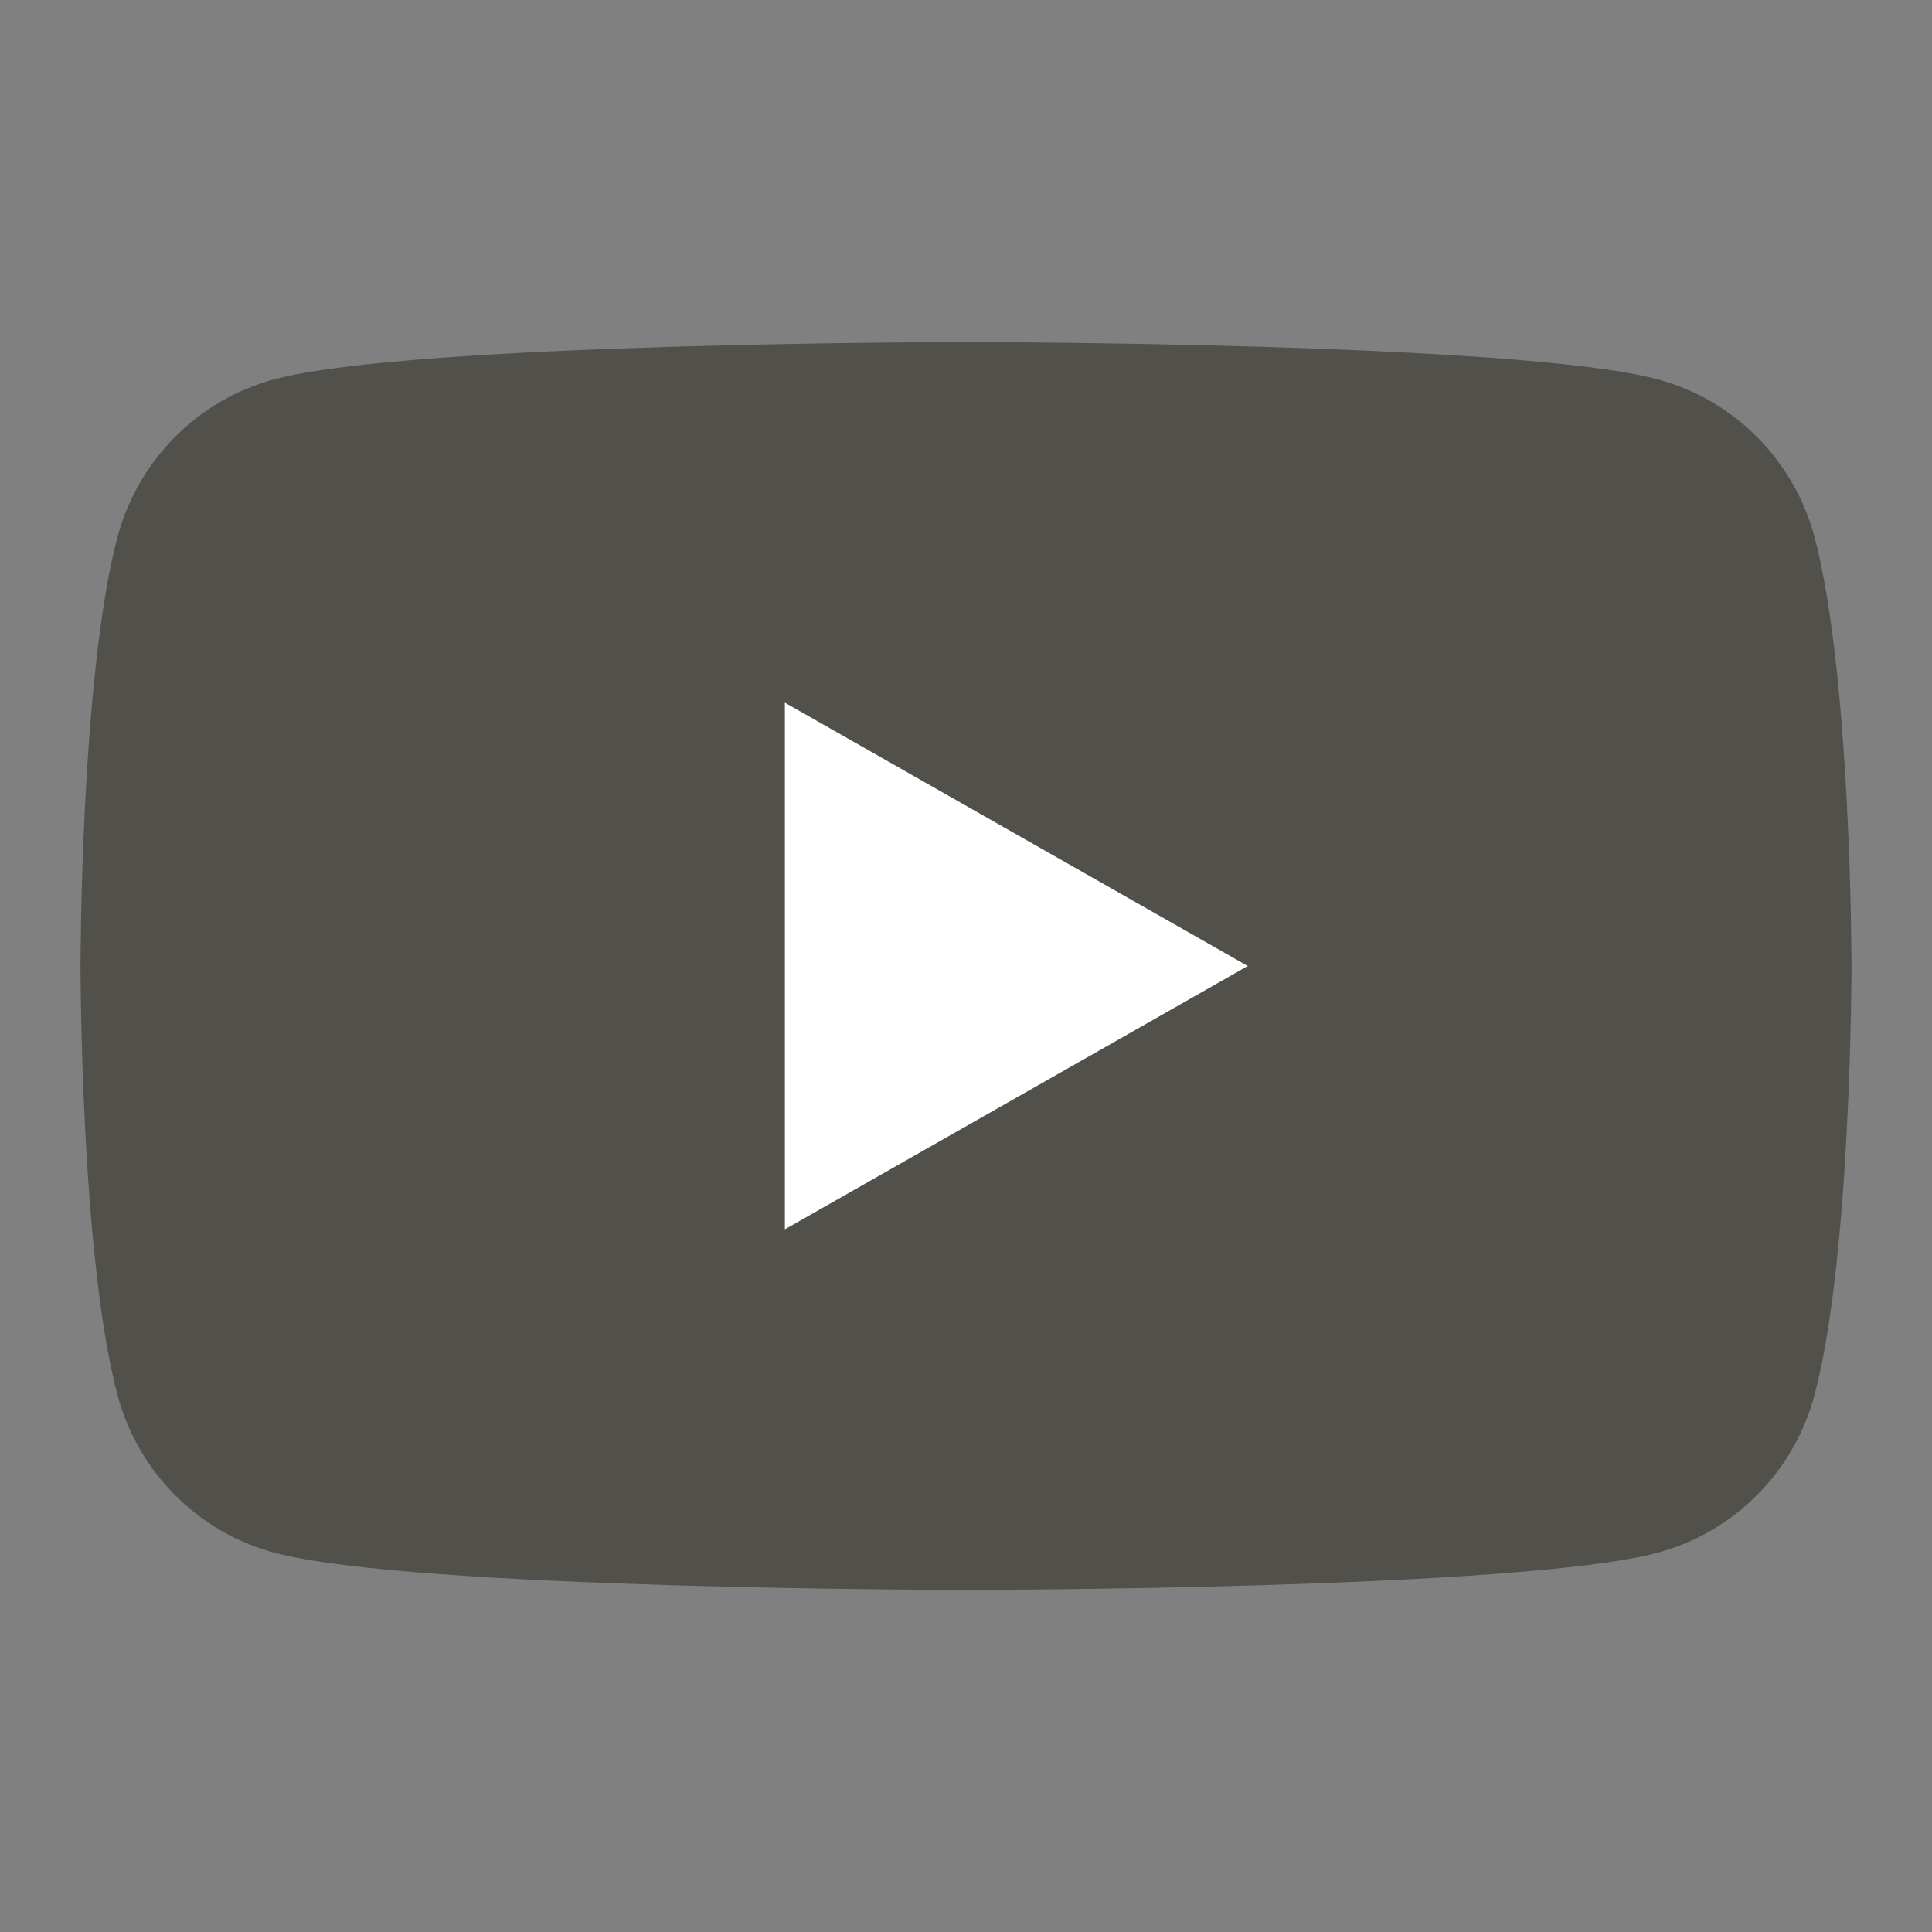
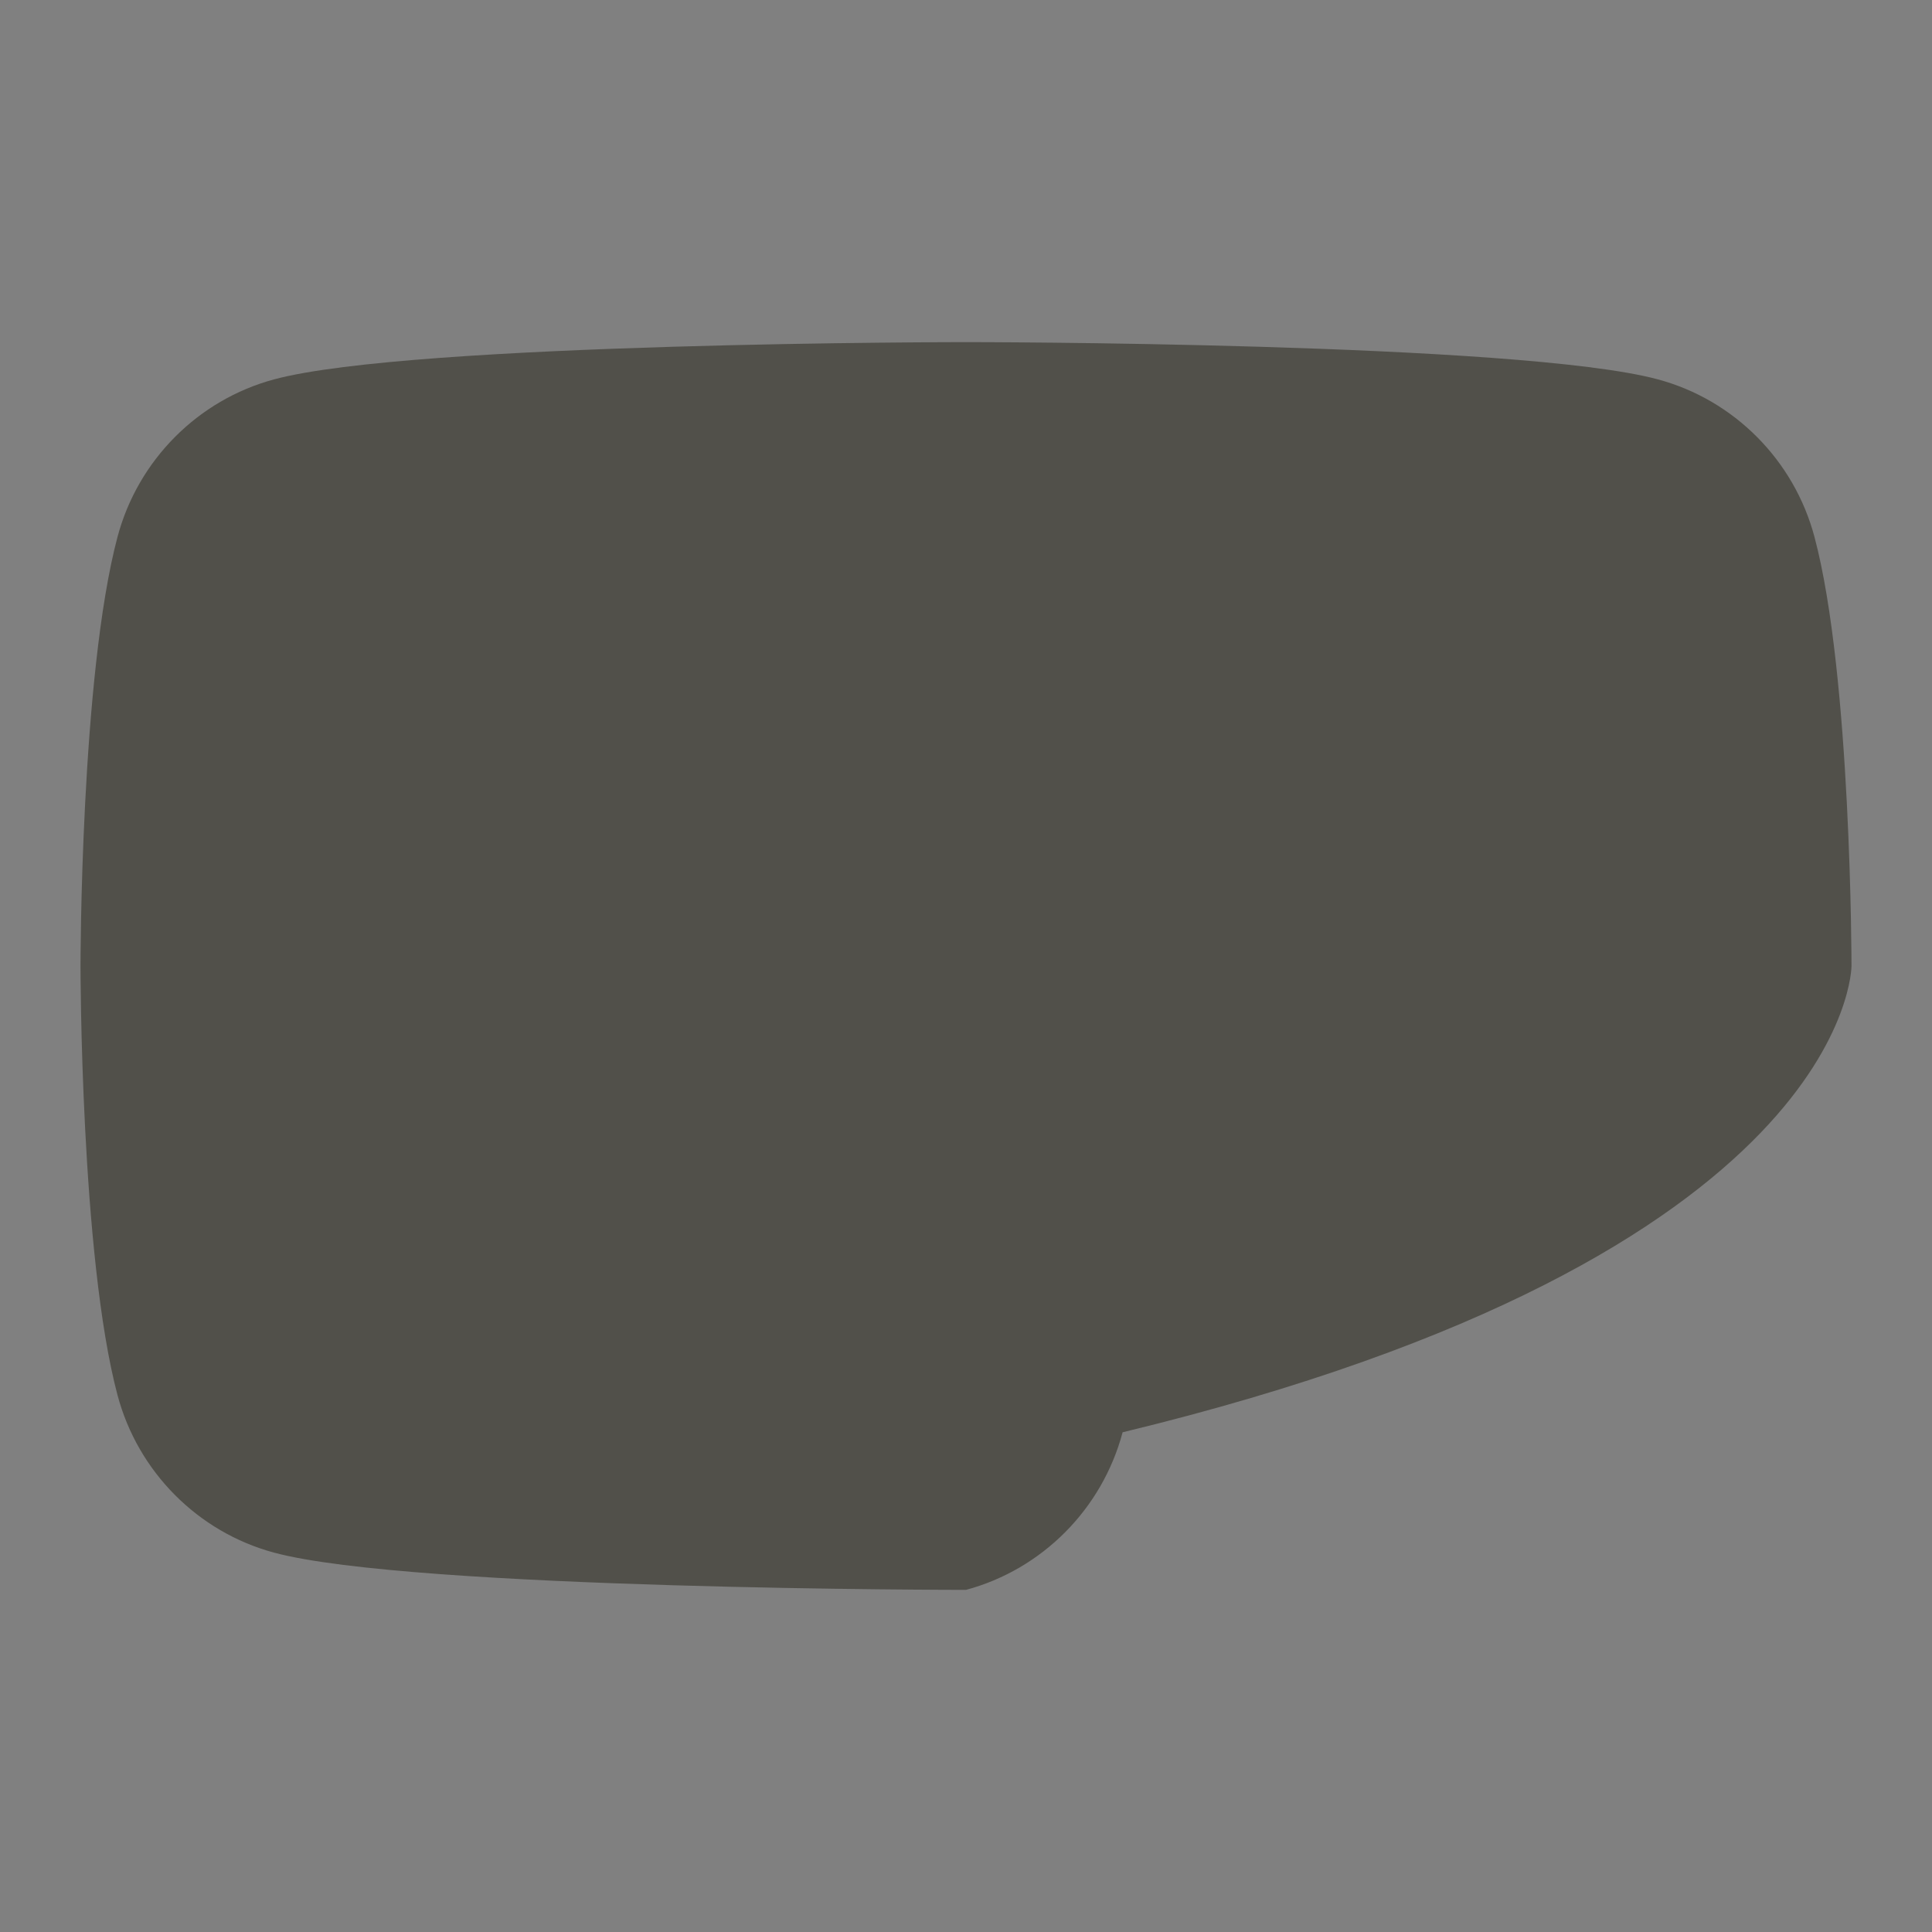
<svg xmlns="http://www.w3.org/2000/svg" version="1.1" id="レイヤー_1" x="0px" y="0px" width="192px" height="192px" viewBox="0 0 192 192" enable-background="new 0 0 192 192" xml:space="preserve">
  <rect x="0" y="0" width="192" height="192" fill="#808080" stroke="none" />
  <g>
    <g>
-       <path fill="#51504A" d="M180.322,53.363c-2.024-7.622-7.987-13.624-15.561-15.661C151.037,34,96,34,96,34s-55.037,0-68.762,3.702    c-7.573,2.037-13.537,8.039-15.561,15.661C8,67.177,8,96,8,96s0,28.822,3.677,42.639c2.024,7.62,7.988,13.622,15.561,15.66    C40.963,158,96,158,96,158s55.037,0,68.762-3.701c7.573-2.038,13.536-8.04,15.563-15.66C184,124.822,184,96,184,96    S184,67.177,180.322,53.363" />
+       <path fill="#51504A" d="M180.322,53.363c-2.024-7.622-7.987-13.624-15.561-15.661C151.037,34,96,34,96,34s-55.037,0-68.762,3.702    c-7.573,2.037-13.537,8.039-15.561,15.661C8,67.177,8,96,8,96s0,28.822,3.677,42.639c2.024,7.62,7.988,13.622,15.561,15.66    C40.963,158,96,158,96,158c7.573-2.038,13.536-8.04,15.563-15.66C184,124.822,184,96,184,96    S184,67.177,180.322,53.363" />
    </g>
  </g>
  <g>
    <g>
-       <polygon fill="#FFFFFF" points="78,122.169 124,96.001 78,69.831   " />
-     </g>
+       </g>
  </g>
</svg>